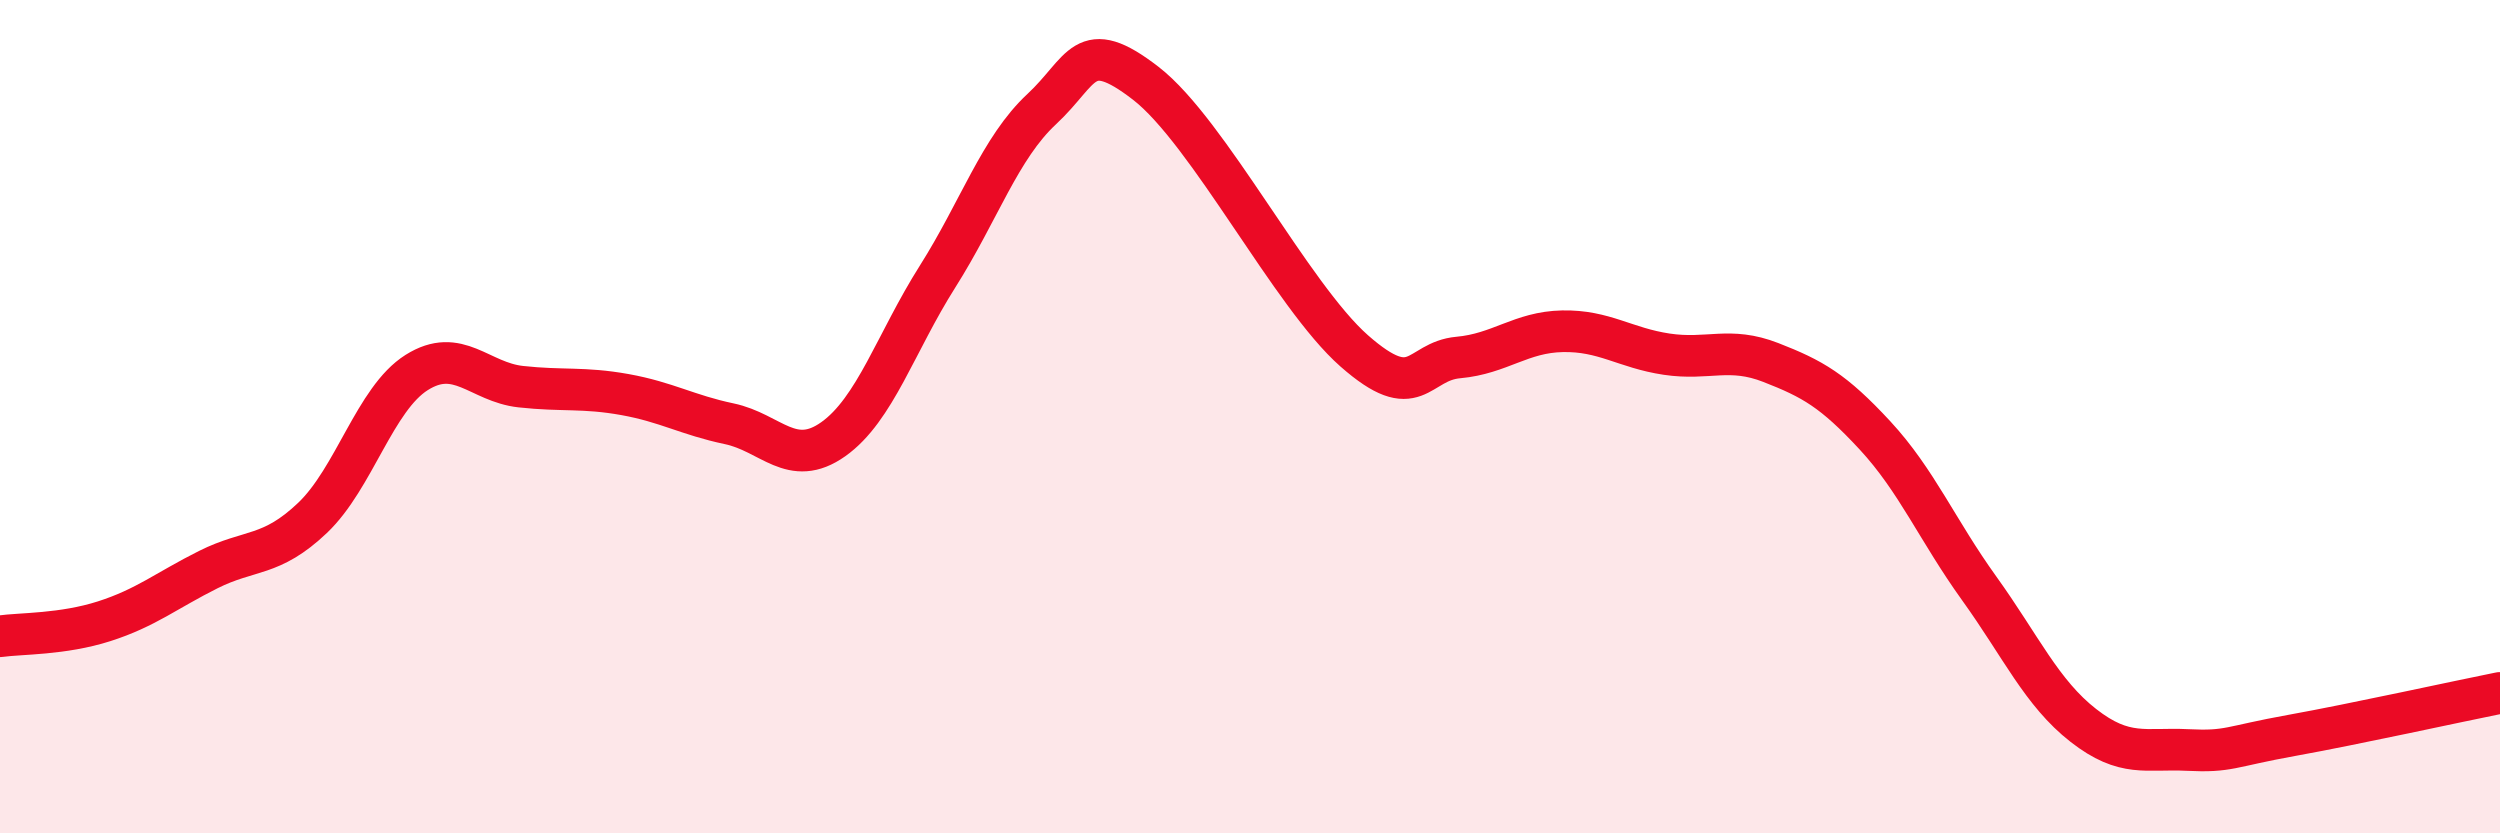
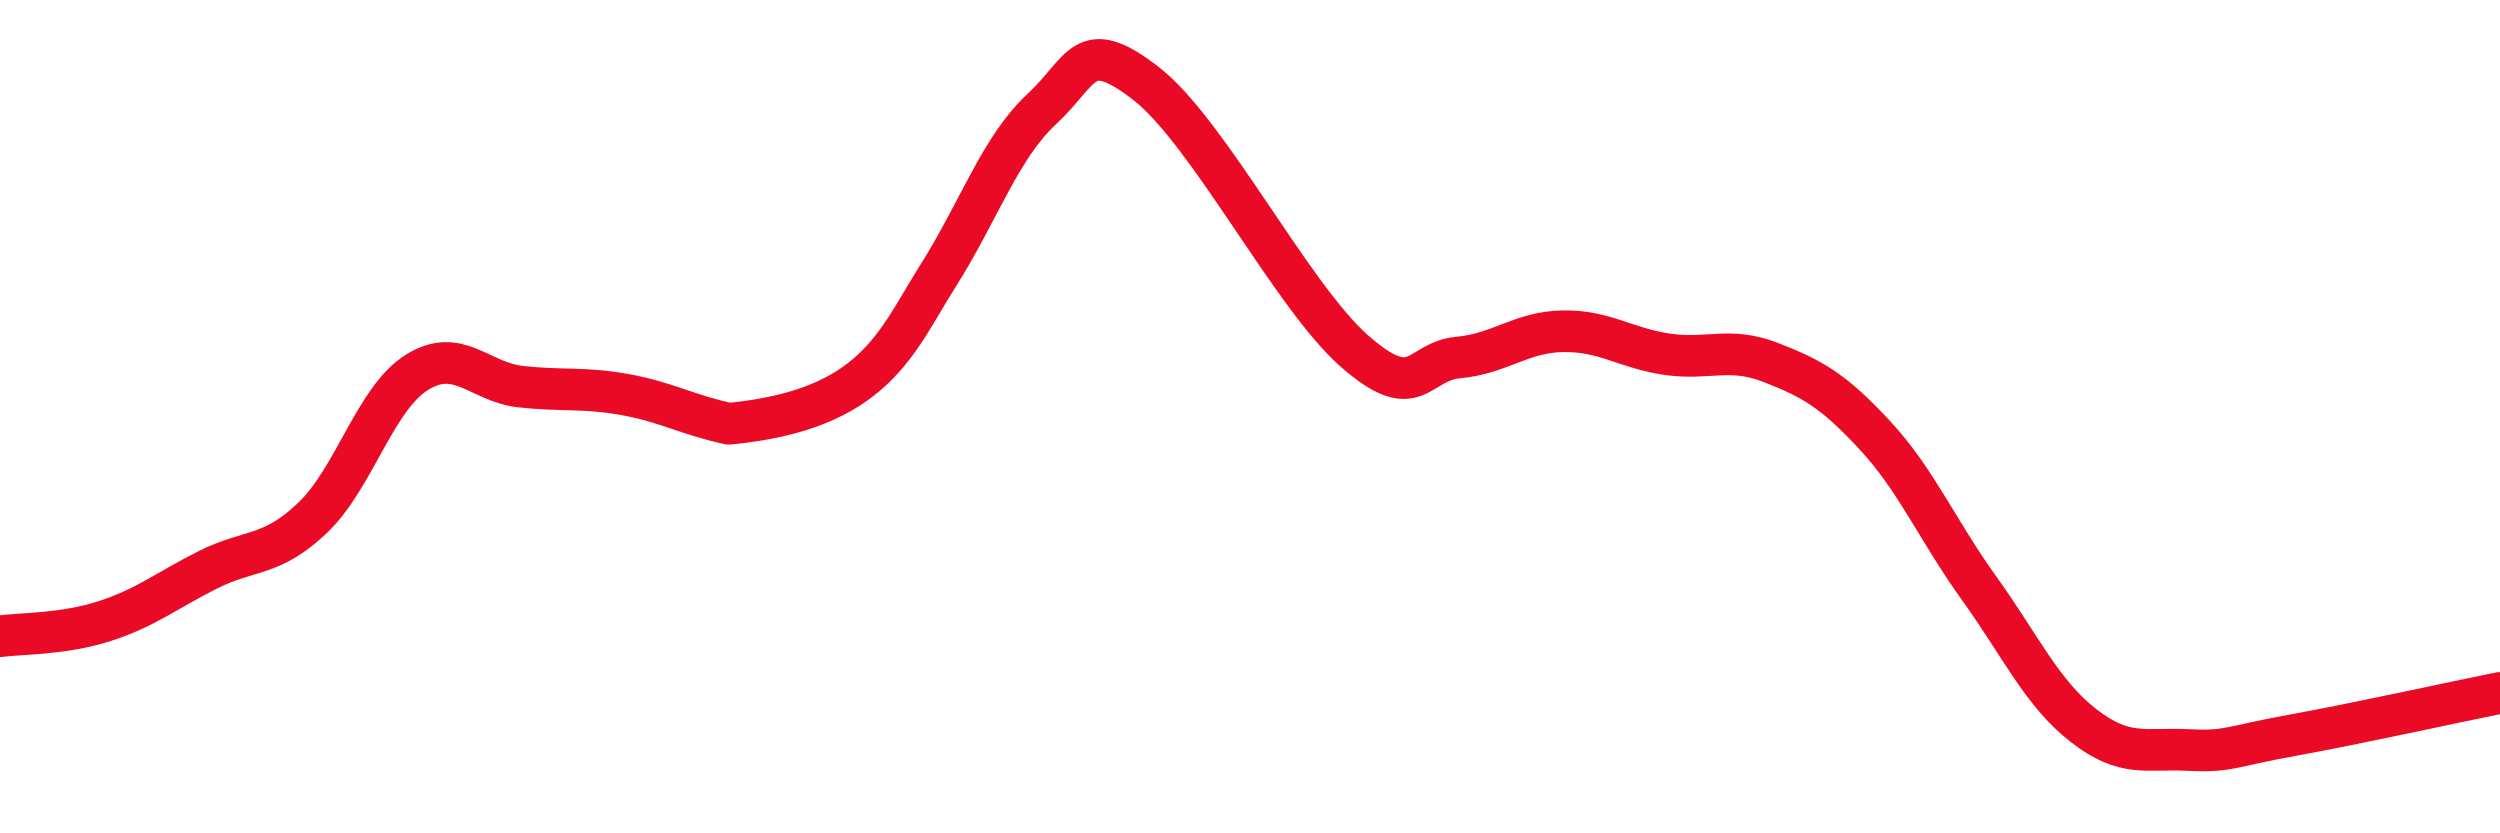
<svg xmlns="http://www.w3.org/2000/svg" width="60" height="20" viewBox="0 0 60 20">
-   <path d="M 0,15.27 C 0.5,15.2 1.5,15.23 2.5,14.91 C 3.5,14.59 4,14.17 5,13.67 C 6,13.17 6.5,13.38 7.5,12.43 C 8.5,11.48 9,9.57 10,8.94 C 11,8.31 11.5,9.17 12.5,9.28 C 13.5,9.39 14,9.29 15,9.47 C 16,9.65 16.5,9.96 17.5,10.17 C 18.5,10.38 19,11.25 20,10.54 C 21,9.83 21.5,8.22 22.5,6.64 C 23.5,5.06 24,3.55 25,2.62 C 26,1.69 26,0.84 27.5,2 C 29,3.16 31,7.1 32.5,8.42 C 34,9.74 34,8.67 35,8.58 C 36,8.49 36.5,7.97 37.5,7.95 C 38.5,7.93 39,8.35 40,8.5 C 41,8.65 41.5,8.31 42.5,8.7 C 43.5,9.09 44,9.37 45,10.45 C 46,11.53 46.5,12.73 47.5,14.12 C 48.5,15.51 49,16.63 50,17.41 C 51,18.19 51.5,17.95 52.5,18 C 53.5,18.05 53.5,17.92 55,17.65 C 56.5,17.38 59,16.83 60,16.63L60 20L0 20Z" fill="#EB0A25" opacity="0.1" stroke-linecap="round" stroke-linejoin="round" />
-   <path d="M 0,15.27 C 0.5,15.2 1.5,15.23 2.5,14.91 C 3.5,14.59 4,14.17 5,13.67 C 6,13.17 6.5,13.38 7.5,12.43 C 8.5,11.48 9,9.57 10,8.94 C 11,8.31 11.5,9.17 12.5,9.28 C 13.5,9.39 14,9.29 15,9.47 C 16,9.65 16.5,9.96 17.5,10.17 C 18.5,10.38 19,11.25 20,10.54 C 21,9.83 21.5,8.22 22.5,6.64 C 23.5,5.06 24,3.55 25,2.62 C 26,1.69 26,0.84 27.5,2 C 29,3.16 31,7.1 32.5,8.42 C 34,9.74 34,8.67 35,8.58 C 36,8.49 36.5,7.97 37.5,7.95 C 38.5,7.93 39,8.35 40,8.5 C 41,8.65 41.5,8.31 42.5,8.7 C 43.5,9.09 44,9.37 45,10.45 C 46,11.53 46.5,12.73 47.5,14.12 C 48.5,15.51 49,16.63 50,17.41 C 51,18.19 51.5,17.95 52.5,18 C 53.5,18.05 53.5,17.92 55,17.65 C 56.5,17.38 59,16.83 60,16.63" stroke="#EB0A25" stroke-width="1" fill="none" stroke-linecap="round" stroke-linejoin="round" />
+   <path d="M 0,15.27 C 0.5,15.2 1.5,15.23 2.5,14.91 C 3.5,14.59 4,14.17 5,13.67 C 6,13.17 6.5,13.38 7.5,12.43 C 8.5,11.48 9,9.57 10,8.94 C 11,8.31 11.5,9.17 12.5,9.28 C 13.5,9.39 14,9.29 15,9.47 C 16,9.65 16.5,9.96 17.5,10.17 C 21,9.83 21.5,8.22 22.5,6.64 C 23.5,5.06 24,3.55 25,2.62 C 26,1.69 26,0.84 27.5,2 C 29,3.16 31,7.1 32.5,8.42 C 34,9.74 34,8.67 35,8.58 C 36,8.49 36.5,7.97 37.5,7.95 C 38.5,7.93 39,8.35 40,8.5 C 41,8.65 41.5,8.31 42.5,8.7 C 43.5,9.09 44,9.37 45,10.45 C 46,11.53 46.5,12.73 47.5,14.12 C 48.5,15.51 49,16.63 50,17.41 C 51,18.19 51.5,17.95 52.5,18 C 53.5,18.05 53.5,17.92 55,17.65 C 56.5,17.38 59,16.83 60,16.63" stroke="#EB0A25" stroke-width="1" fill="none" stroke-linecap="round" stroke-linejoin="round" />
</svg>